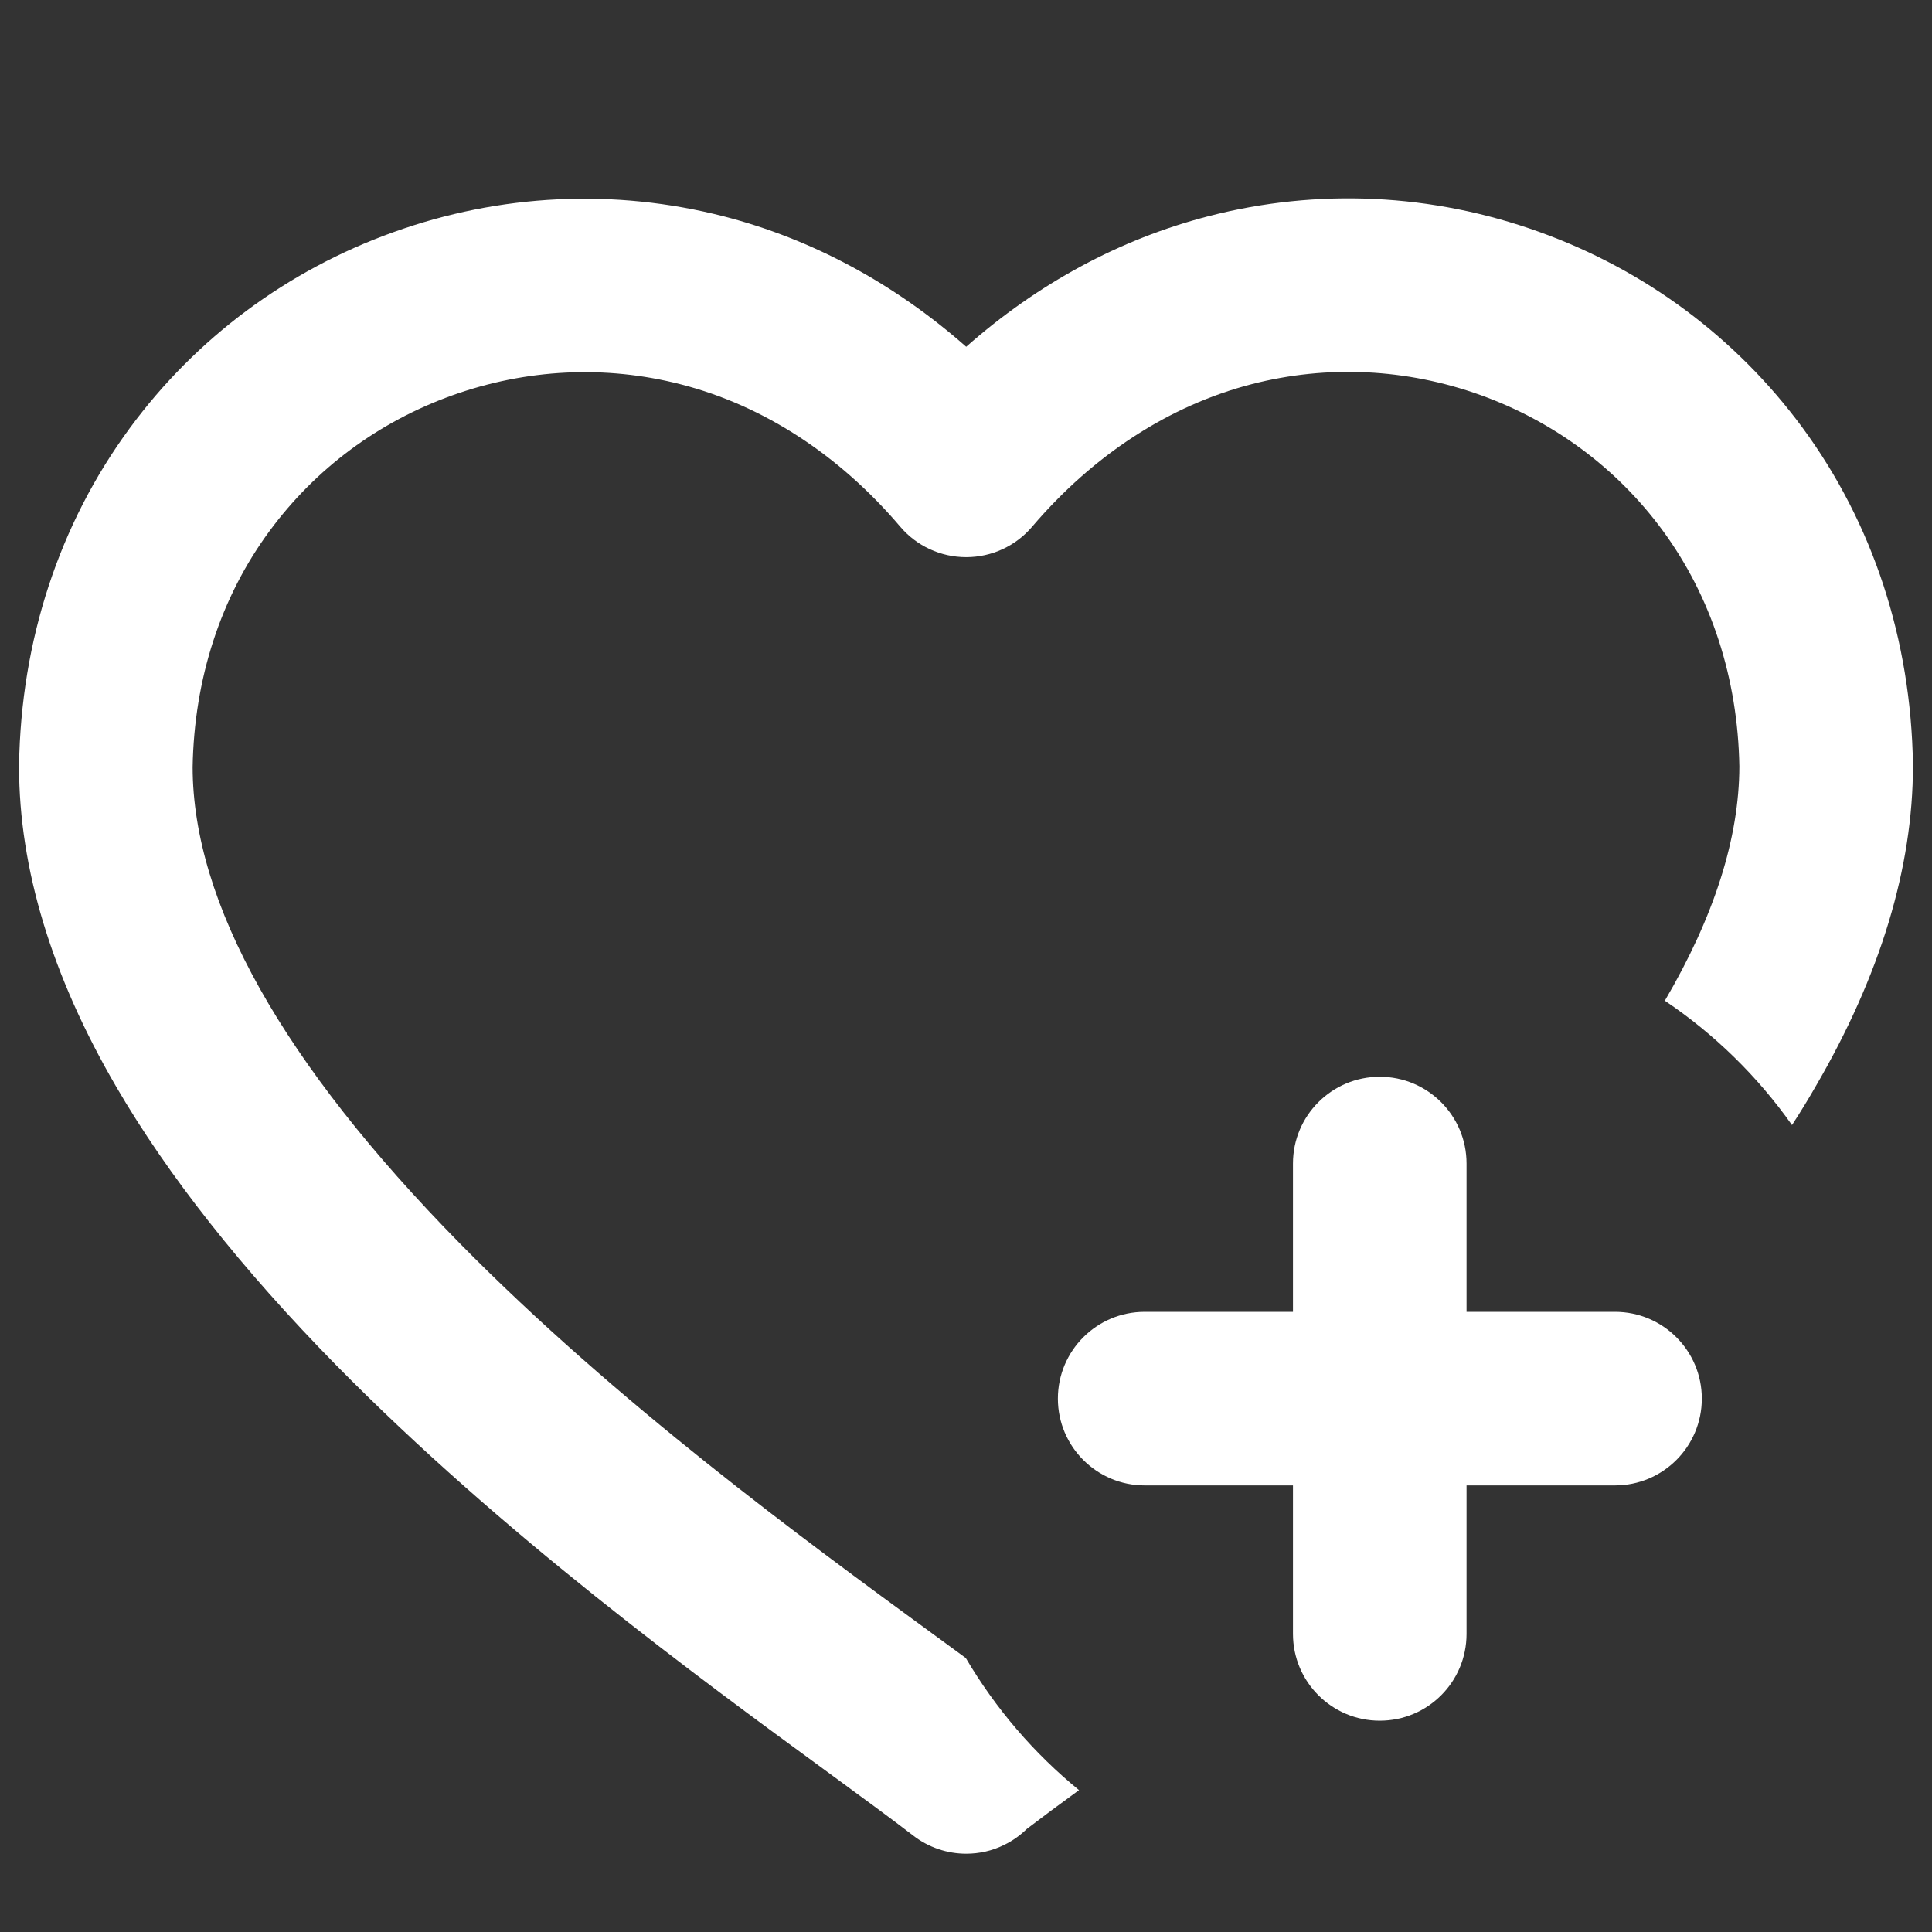
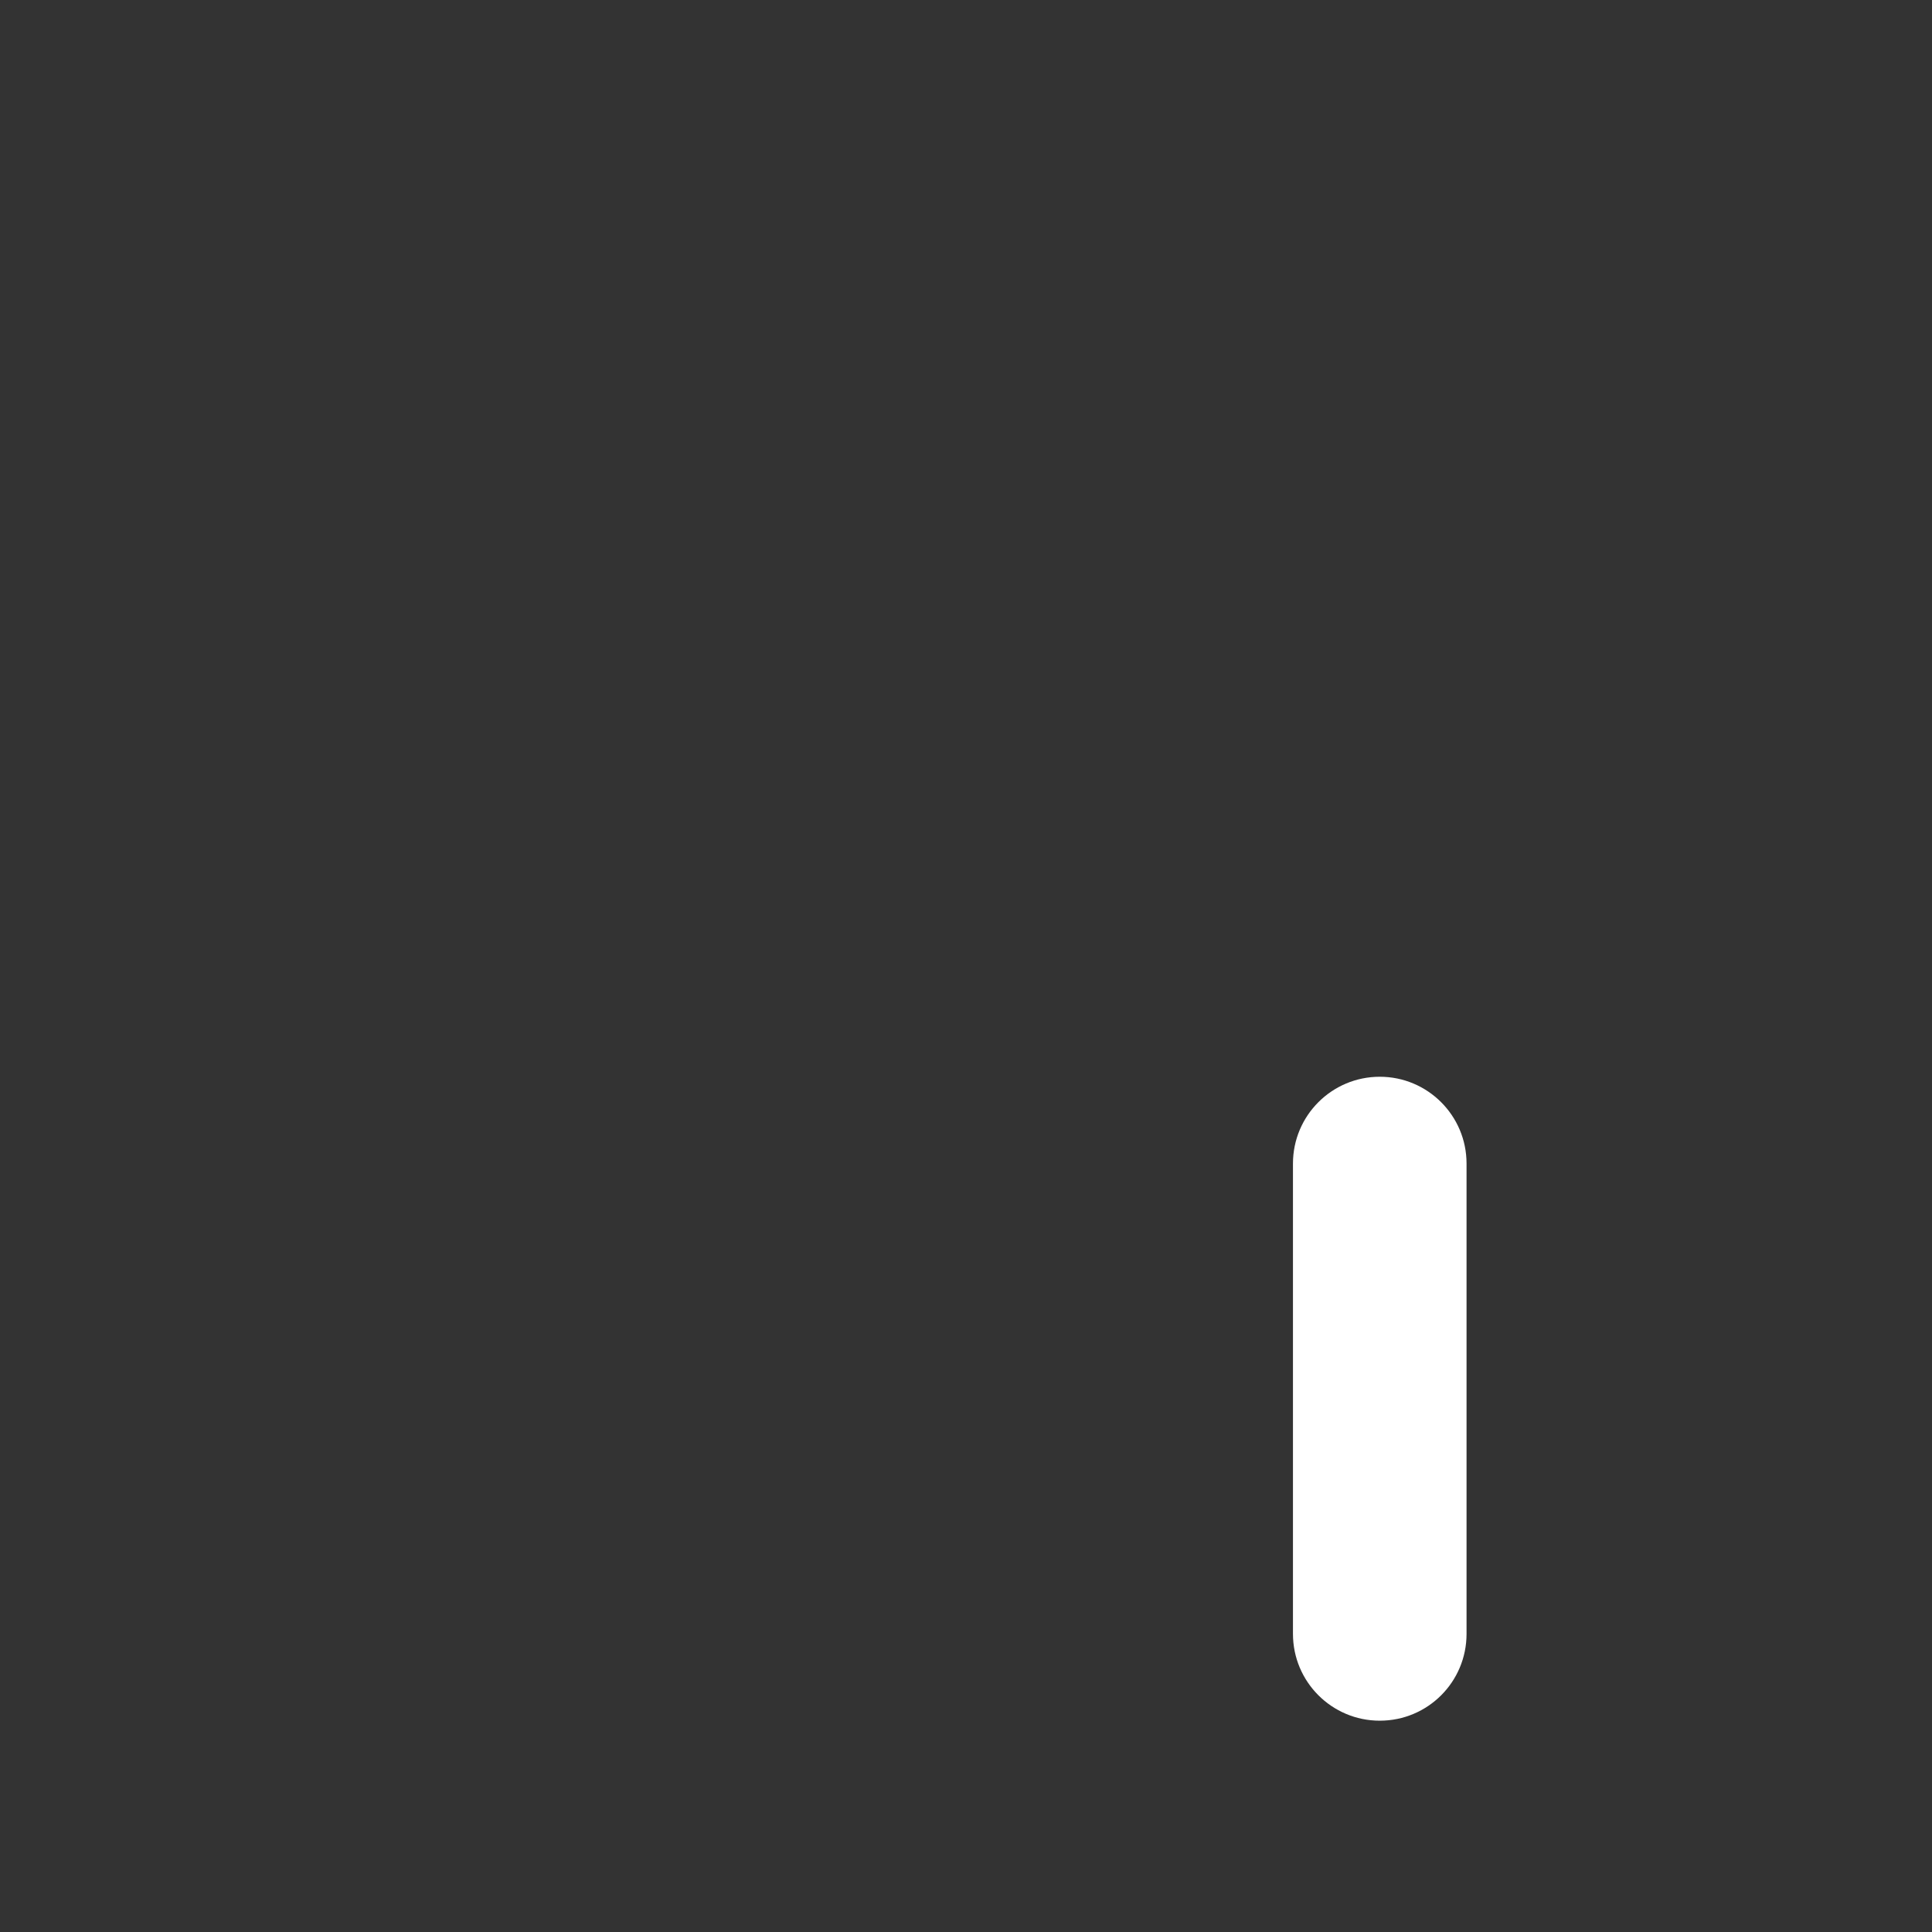
<svg xmlns="http://www.w3.org/2000/svg" version="1.1" id="Layer_1" x="0px" y="0px" viewBox="0 0 1024 1024" style="enable-background:new 0 0 1024 1024;" xml:space="preserve">
  <rect x="0" y="0" width="1024" height="1024" fill="#333333" stroke="none" />
  <style type="text/css">.st0{fill:#FFFFFF;}</style>
-   <path class="st0" d="M511.9,878.8C511.9,878.8,511.9,878.9,511.9,878.8c-6.1-4.5-12.6-9.2-19.4-14.2  c-66-48.3-165.8-121.2-248.9-205.7c-93.8-95.4-141.4-180.3-141.5-252.3c0.8-46.7,14.8-90,40.8-125.2c24.3-33,57.7-57.8,96.7-71.8  c39.3-14.1,81.2-16.2,121.2-5.9c43.7,11.2,83.9,37.3,116.3,75.4c8.7,10.3,21.5,16.2,35,16.2s26.3-5.9,35-16.2  c32.5-38.1,72.7-64.2,116.4-75.5c40-10.3,81.9-8.3,121.2,5.8c38.9,14,72.3,38.8,96.5,71.7c25.8,35.1,39.9,78.4,40.7,125.1  c-0.1,38-13.3,79.5-39.5,124.2c26.3,17.7,49.1,40,67.4,65.9c4.5-6.9,8.7-13.8,12.6-20.6c34.2-58.7,51.5-115.9,51.5-169.8  c0-0.2,0-0.5,0-0.7c-1-66.1-21.2-127.8-58.6-178.6C920.2,179,872,143.1,815.8,122.9c-56.7-20.4-117.3-23.3-175.3-8.3  c-46.9,12.1-90.5,35.7-128.4,69.2c-37.9-33.4-81.5-57-128.4-69.1c-58-14.9-118.6-12-175.3,8.4c-56.2,20.2-104.5,56.1-139.6,103.8  c-37.4,50.8-57.7,112.6-58.7,178.7c0,0.2,0,0.5,0,0.7c0,53.9,17.3,111,51.5,169.7C89,623.1,128.2,672.7,178,723.4  c88.3,89.8,191.8,165.5,260.2,215.5c18.4,13.5,34.3,25.1,45.7,33.9c8.2,6.4,18.2,9.7,28.2,9.7c6.9,0,13.8-1.5,20.2-4.7  c4.5-2.2,8.4-5,11.9-8.4c7.7-5.9,17.1-12.9,27.7-20.6C548,929.3,527.7,905.6,511.9,878.8z" />
  <path class="st0" d="M731.3,912c-25.4,0-46-20.6-46-46V616.7c0-25.4,20.6-46,46-46s46,20.6,46,46V866  C777.3,891.4,756.8,912,731.3,912z" />
-   <path class="st0" d="M856,787.3H606.7c-25.4,0-46-20.6-46-46s20.6-46,46-46H856c25.4,0,46,20.6,46,46S881.4,787.3,856,787.3z" />
</svg>